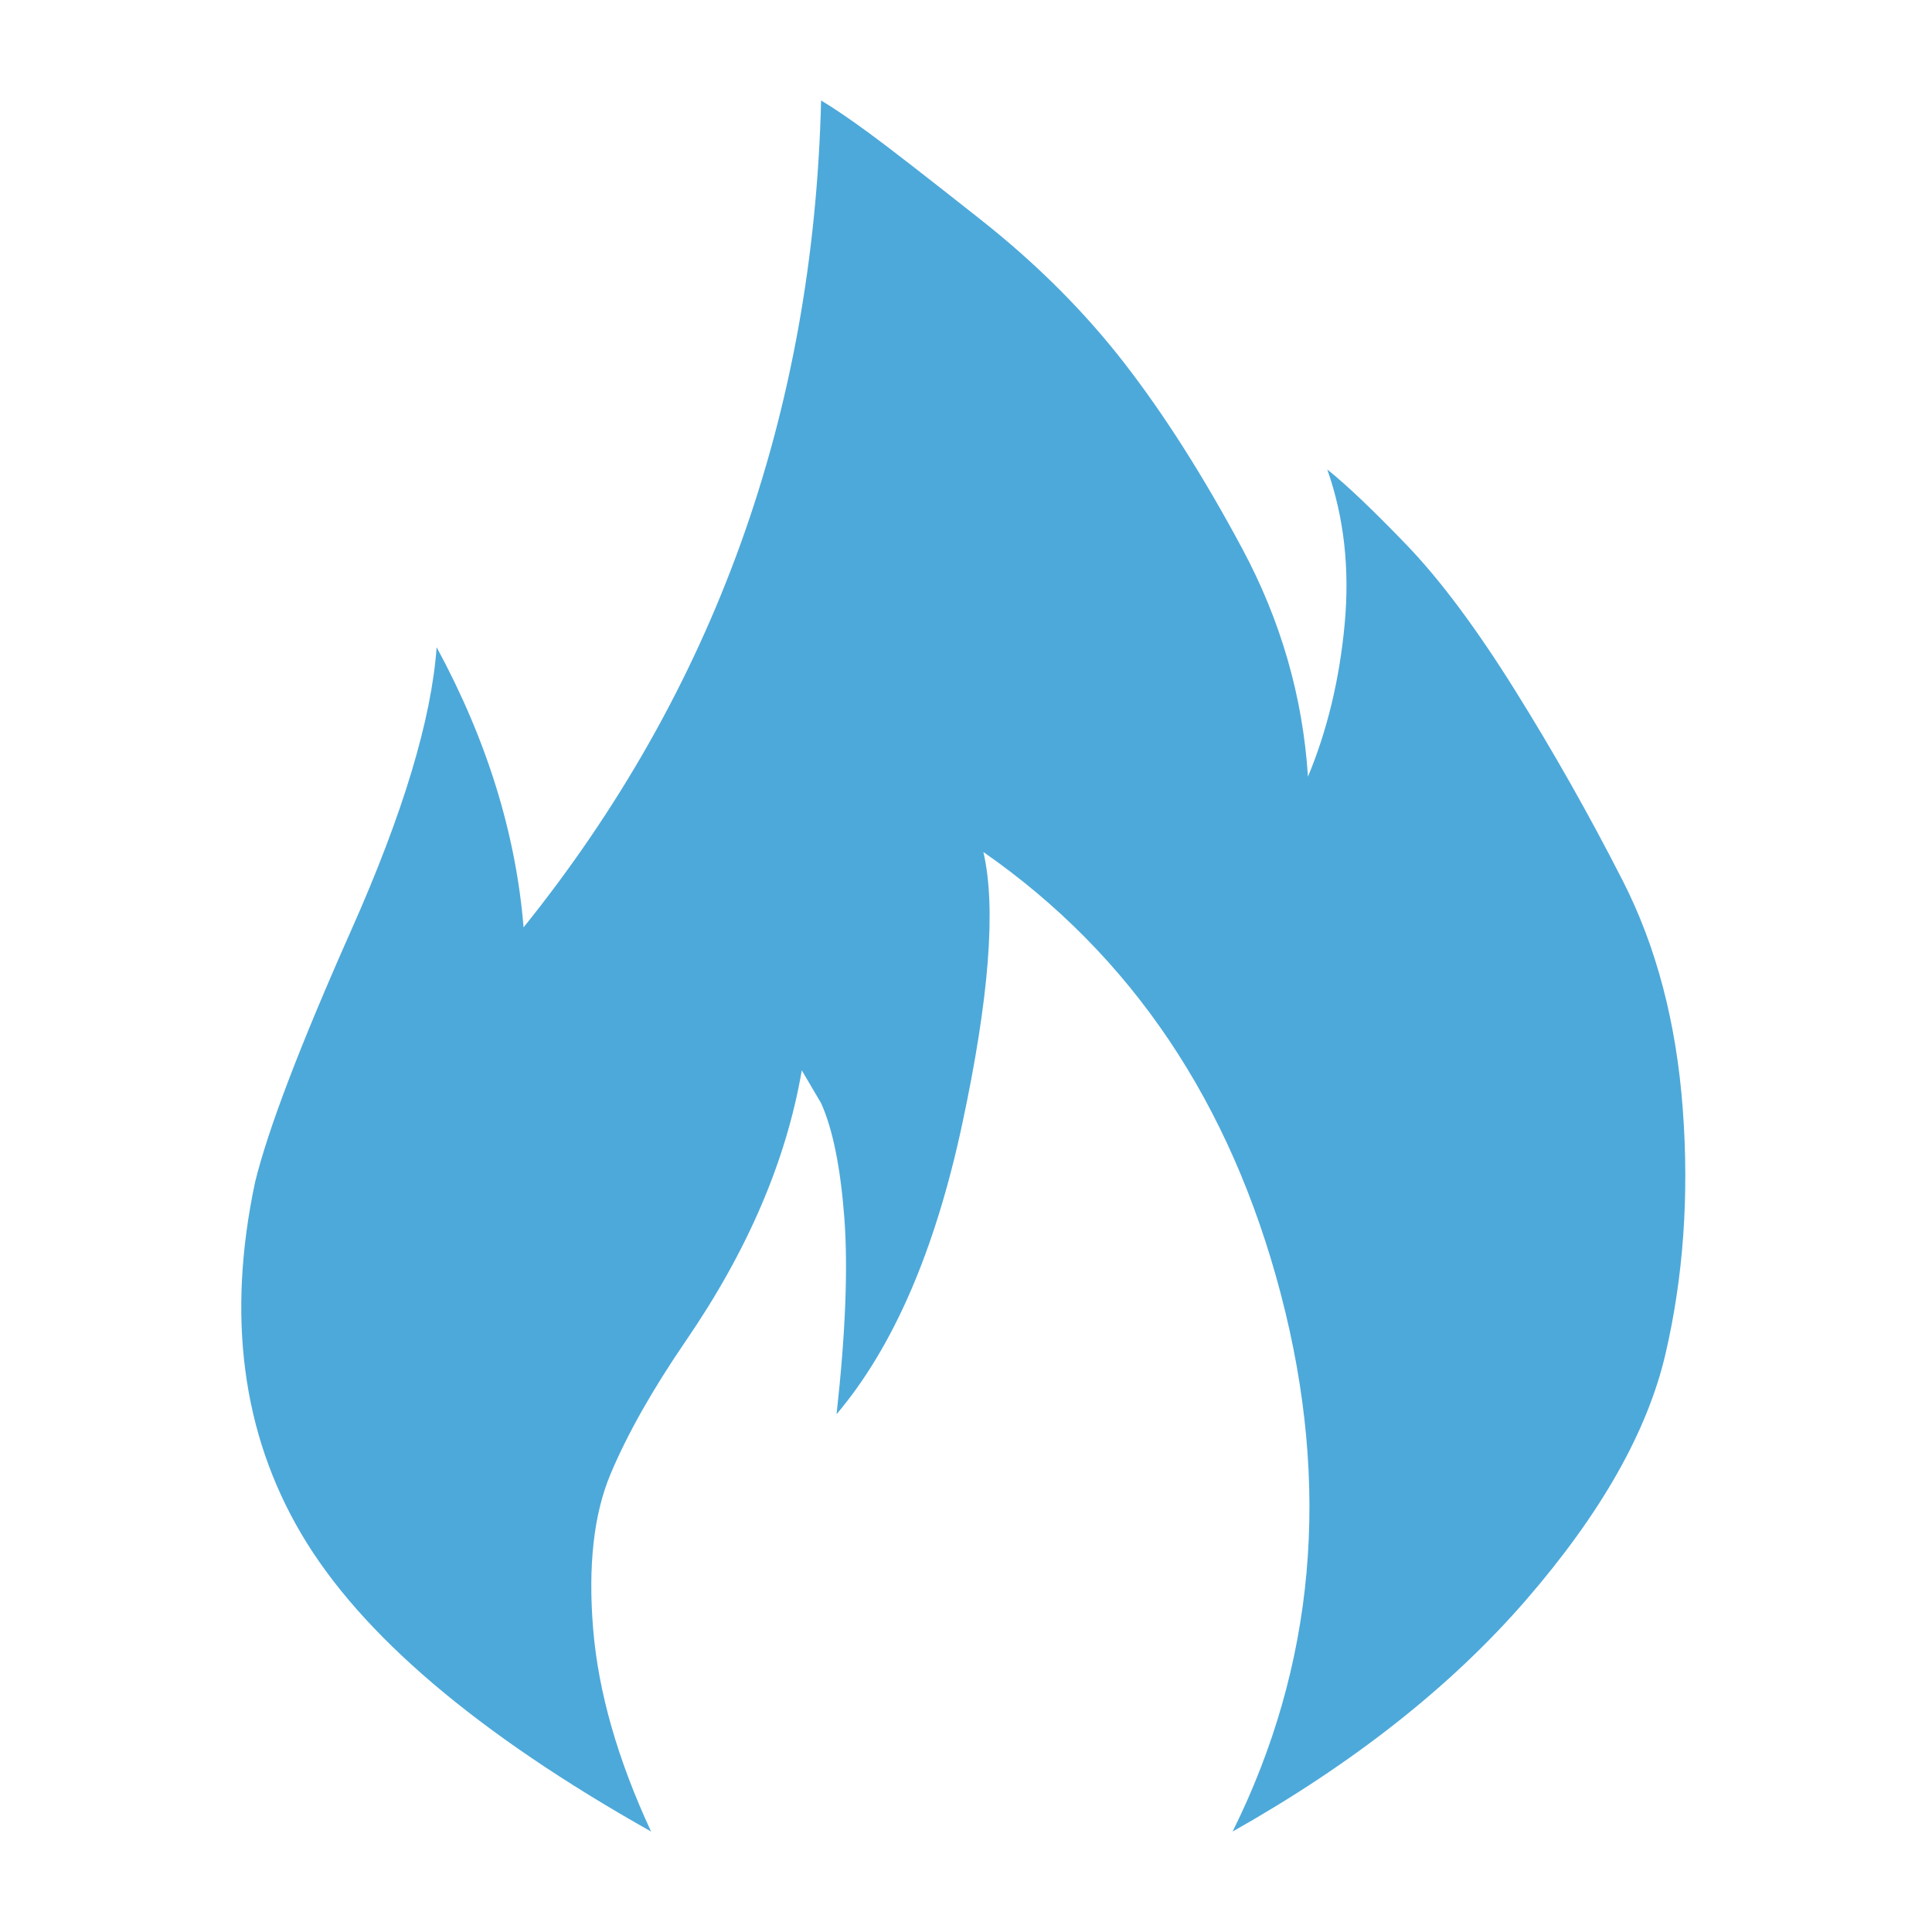
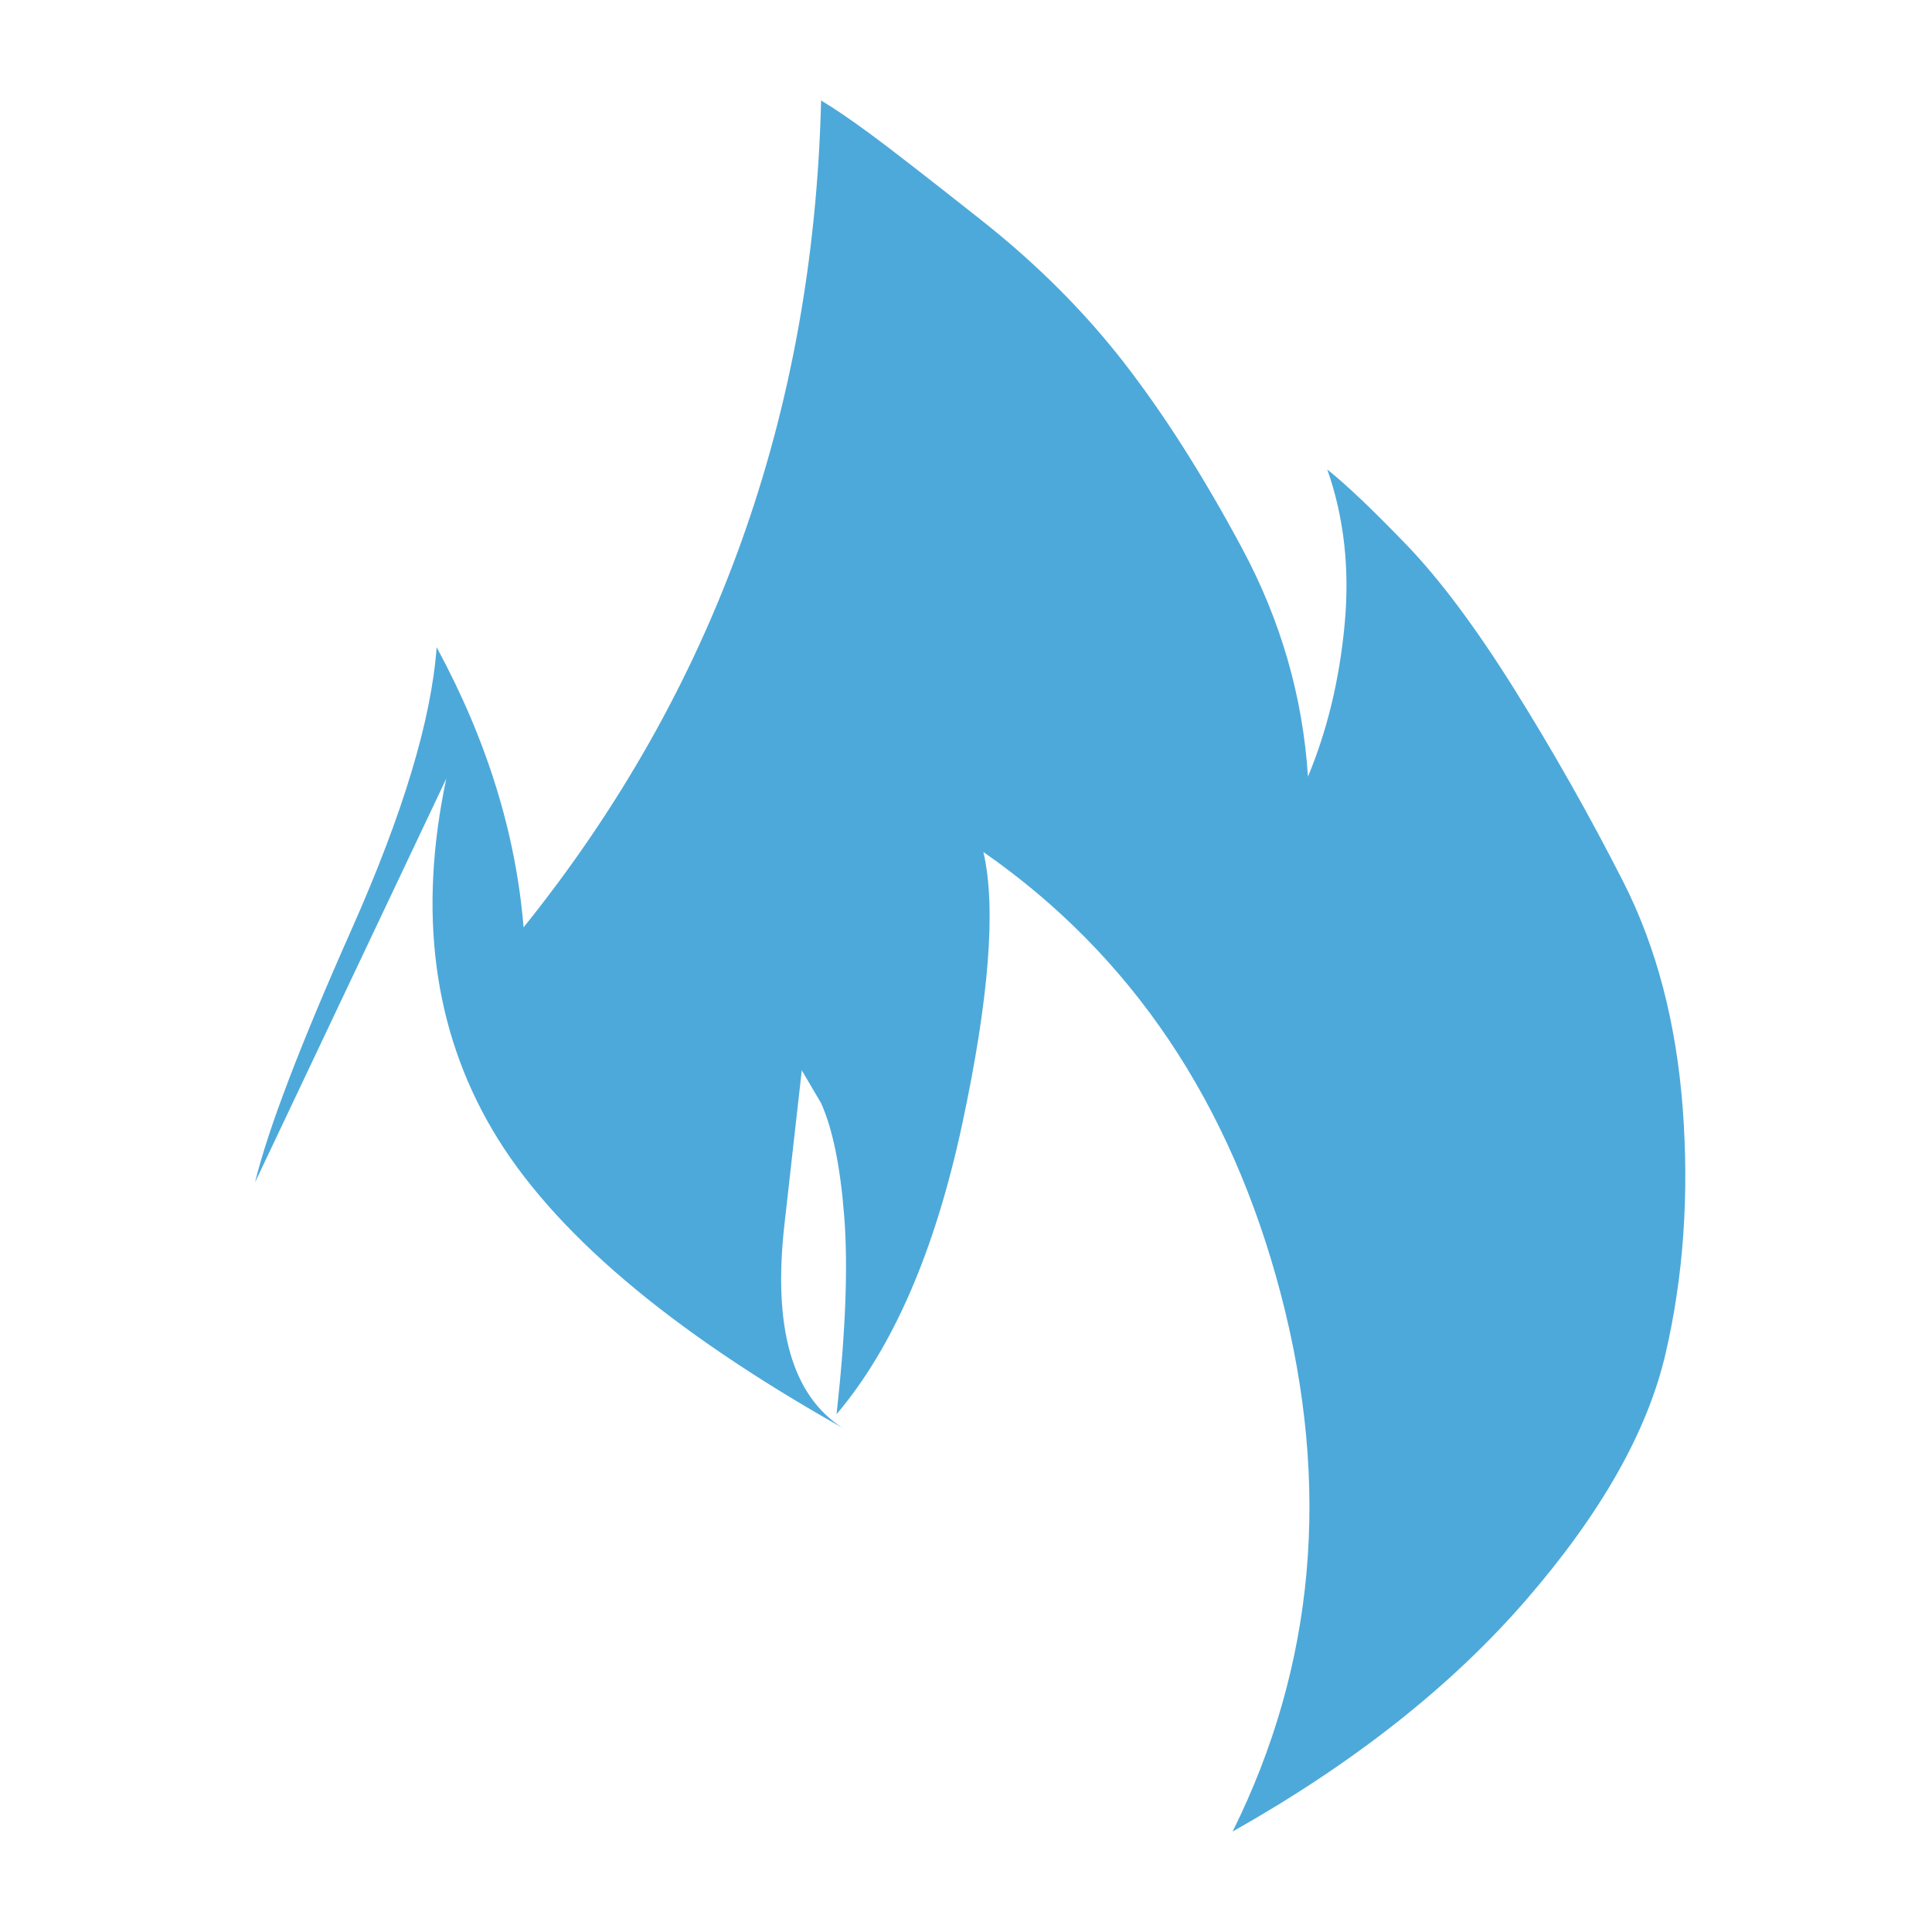
<svg xmlns="http://www.w3.org/2000/svg" version="1.1" width="250" height="250" viewBox="0 0 24 32">
-   <path style="fill:#4da9da" d="M0.224 19.584q0.32-1.312 1.6-4.192t1.408-4.672q1.248 2.304 1.44 4.64 4.736-5.888 4.928-13.696 0.32 0.192 0.8 0.544t1.856 1.44 2.368 2.368 1.952 3.072 1.088 3.776q0.48-1.152 0.608-2.528t-0.288-2.56q0.48 0.384 1.312 1.248t1.792 2.4 1.792 3.168 0.992 3.776-0.288 4.064-2.304 4.064-4.864 3.84q2.048-4.128 0.8-8.896t-4.928-7.328q0.32 1.376-0.352 4.512t-2.080 4.8q0.224-2.016 0.128-3.264t-0.384-1.888l-0.32-0.544q-0.384 2.24-1.92 4.48-0.832 1.216-1.248 2.208t-0.288 2.56 0.96 3.36q-4.32-2.432-5.792-4.928t-0.768-5.824z" />
+   <path style="fill:#4da9da" d="M0.224 19.584q0.32-1.312 1.6-4.192t1.408-4.672q1.248 2.304 1.44 4.64 4.736-5.888 4.928-13.696 0.32 0.192 0.8 0.544t1.856 1.44 2.368 2.368 1.952 3.072 1.088 3.776q0.48-1.152 0.608-2.528t-0.288-2.56q0.48 0.384 1.312 1.248t1.792 2.4 1.792 3.168 0.992 3.776-0.288 4.064-2.304 4.064-4.864 3.84q2.048-4.128 0.8-8.896t-4.928-7.328q0.32 1.376-0.352 4.512t-2.080 4.8q0.224-2.016 0.128-3.264t-0.384-1.888l-0.32-0.544t-0.288 2.56 0.96 3.36q-4.32-2.432-5.792-4.928t-0.768-5.824z" />
</svg>